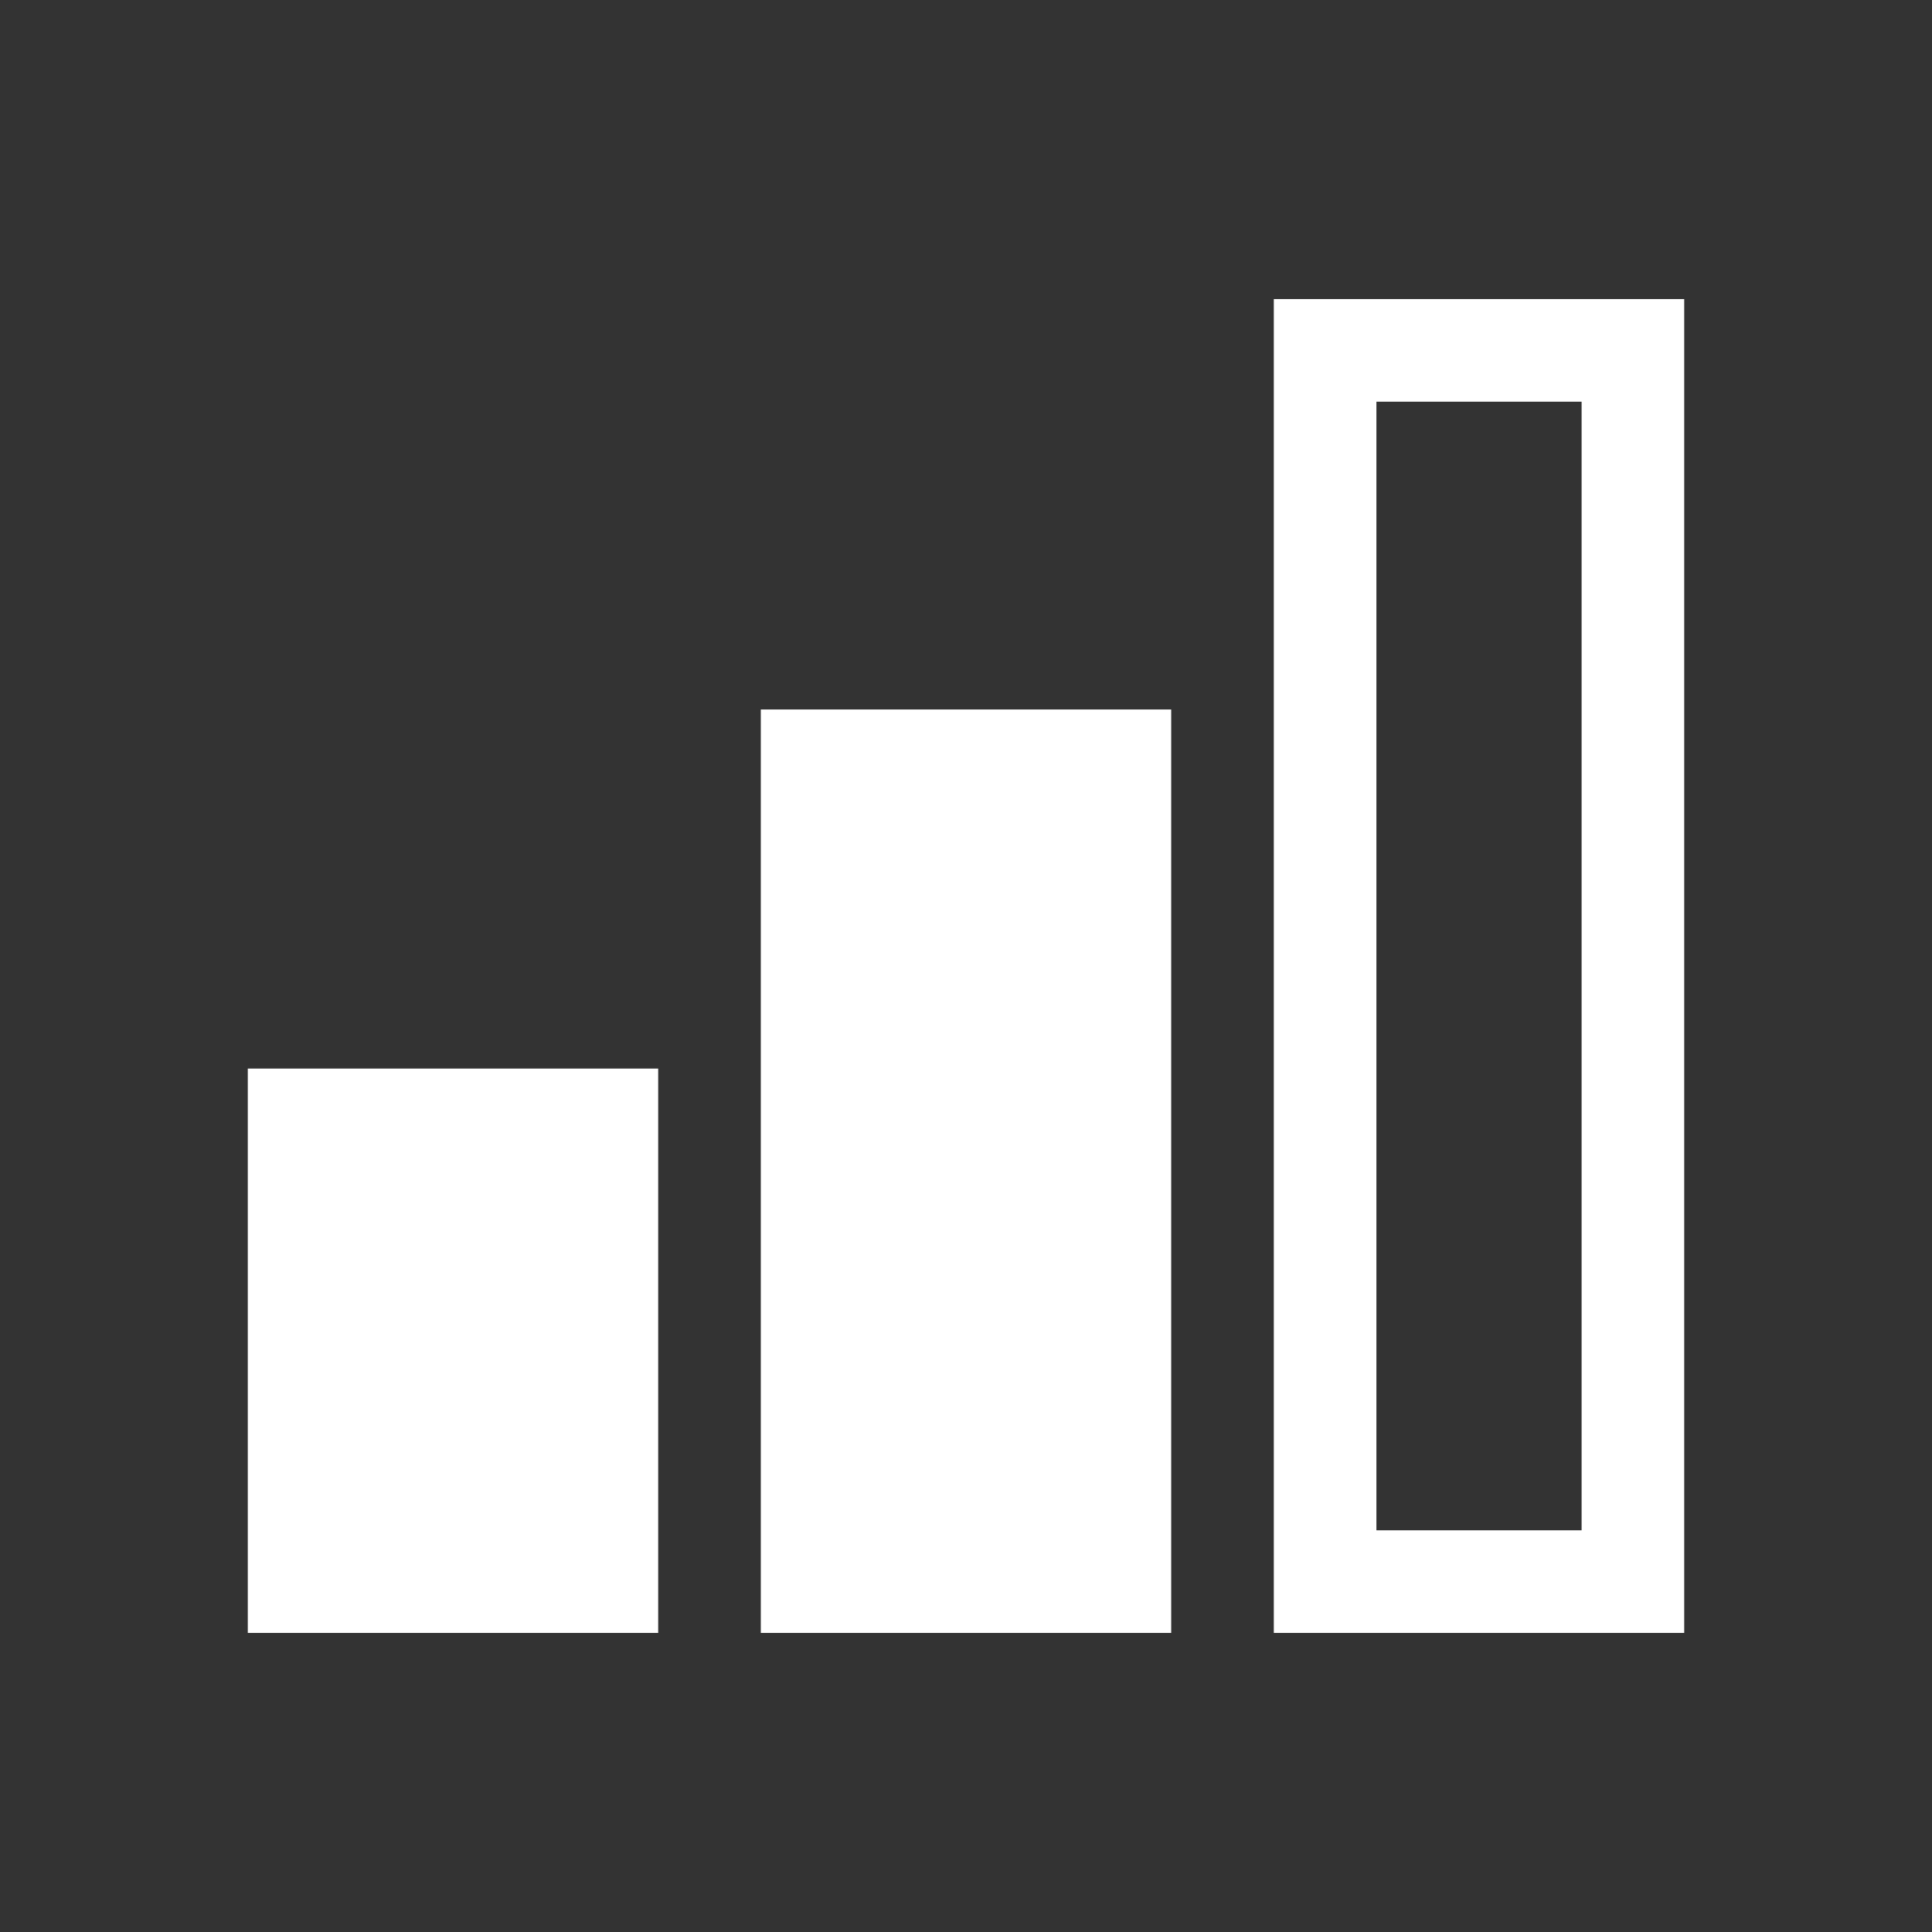
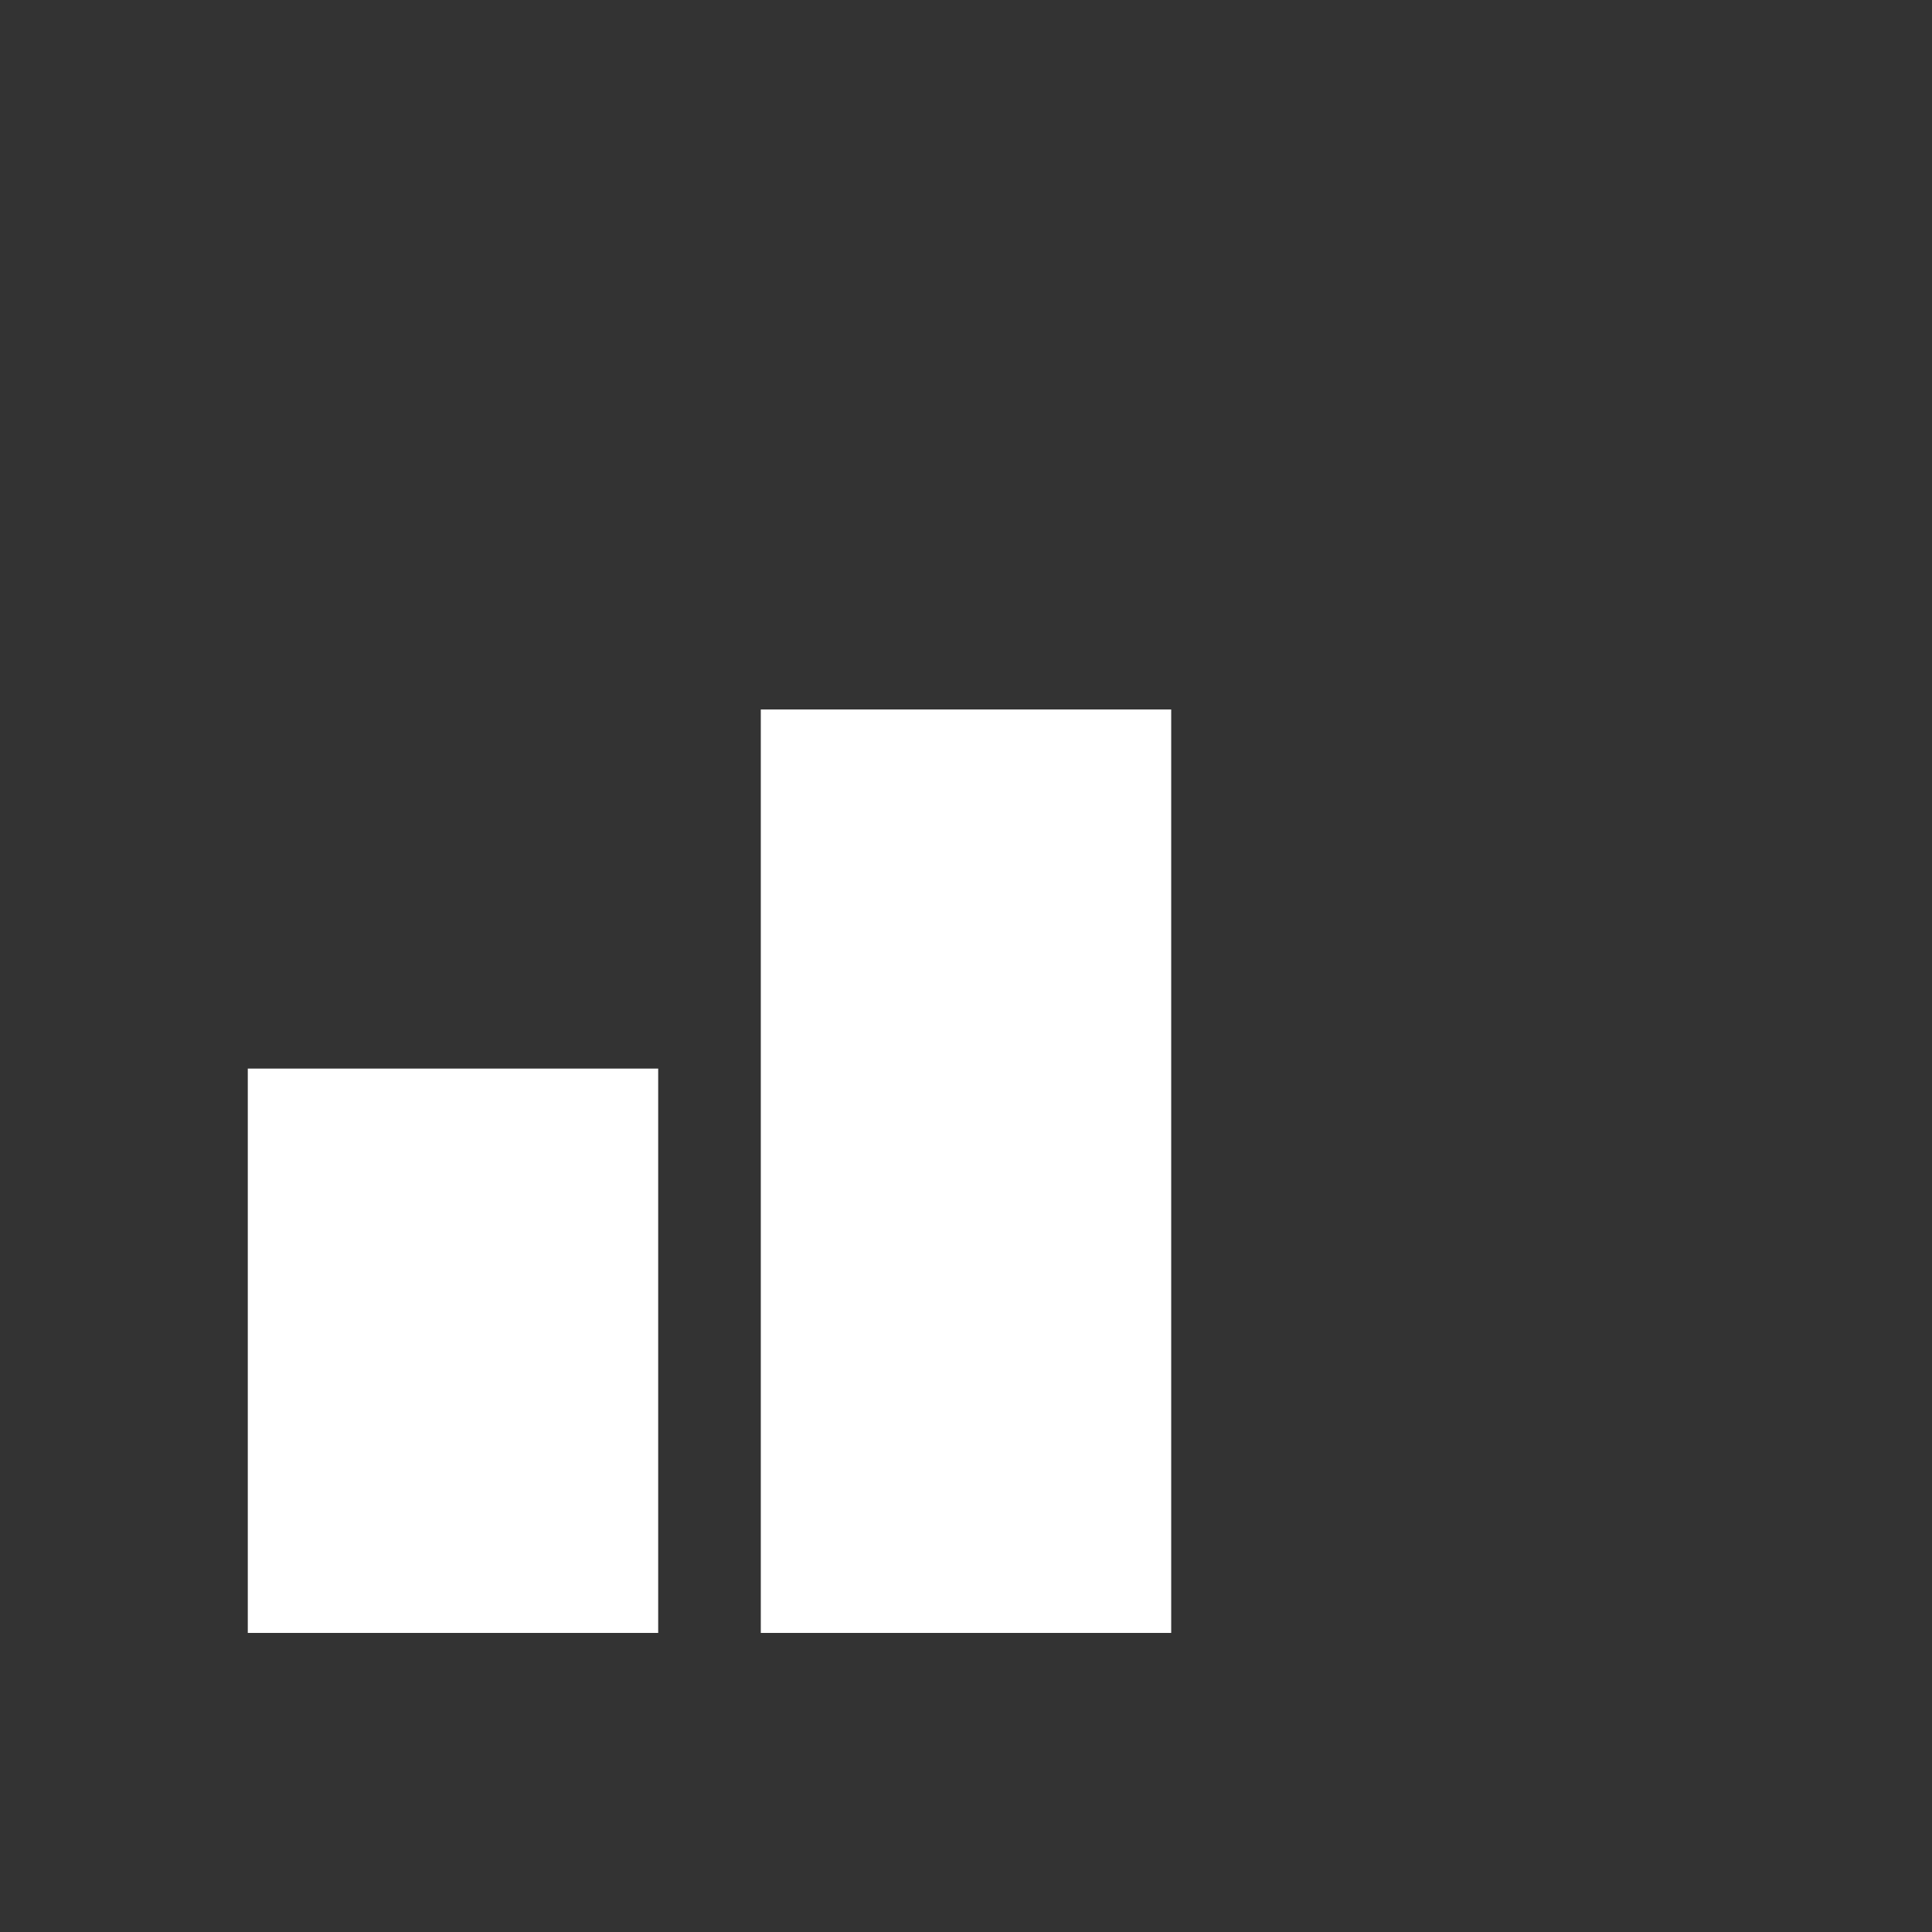
<svg xmlns="http://www.w3.org/2000/svg" viewBox="0 0 47 47" height="47" width="47">
  <rect x="0" y="0" width="47" height="47" fill="#333333" stroke="none" />
  <title>icon/icon_difficulty</title>
  <g fill="#fff" fill-rule="evenodd">
    <path d="M6.028 25.996h9.984v13.728H6.028zM18.508 17.26h9.984v22.464h-9.984z" />
-     <path d="M33.484 9.772v27.456h4.992V9.772h-4.992zm-2.496-2.496h9.984v32.448h-9.984V7.276z" fill-rule="nonzero" />
  </g>
</svg>